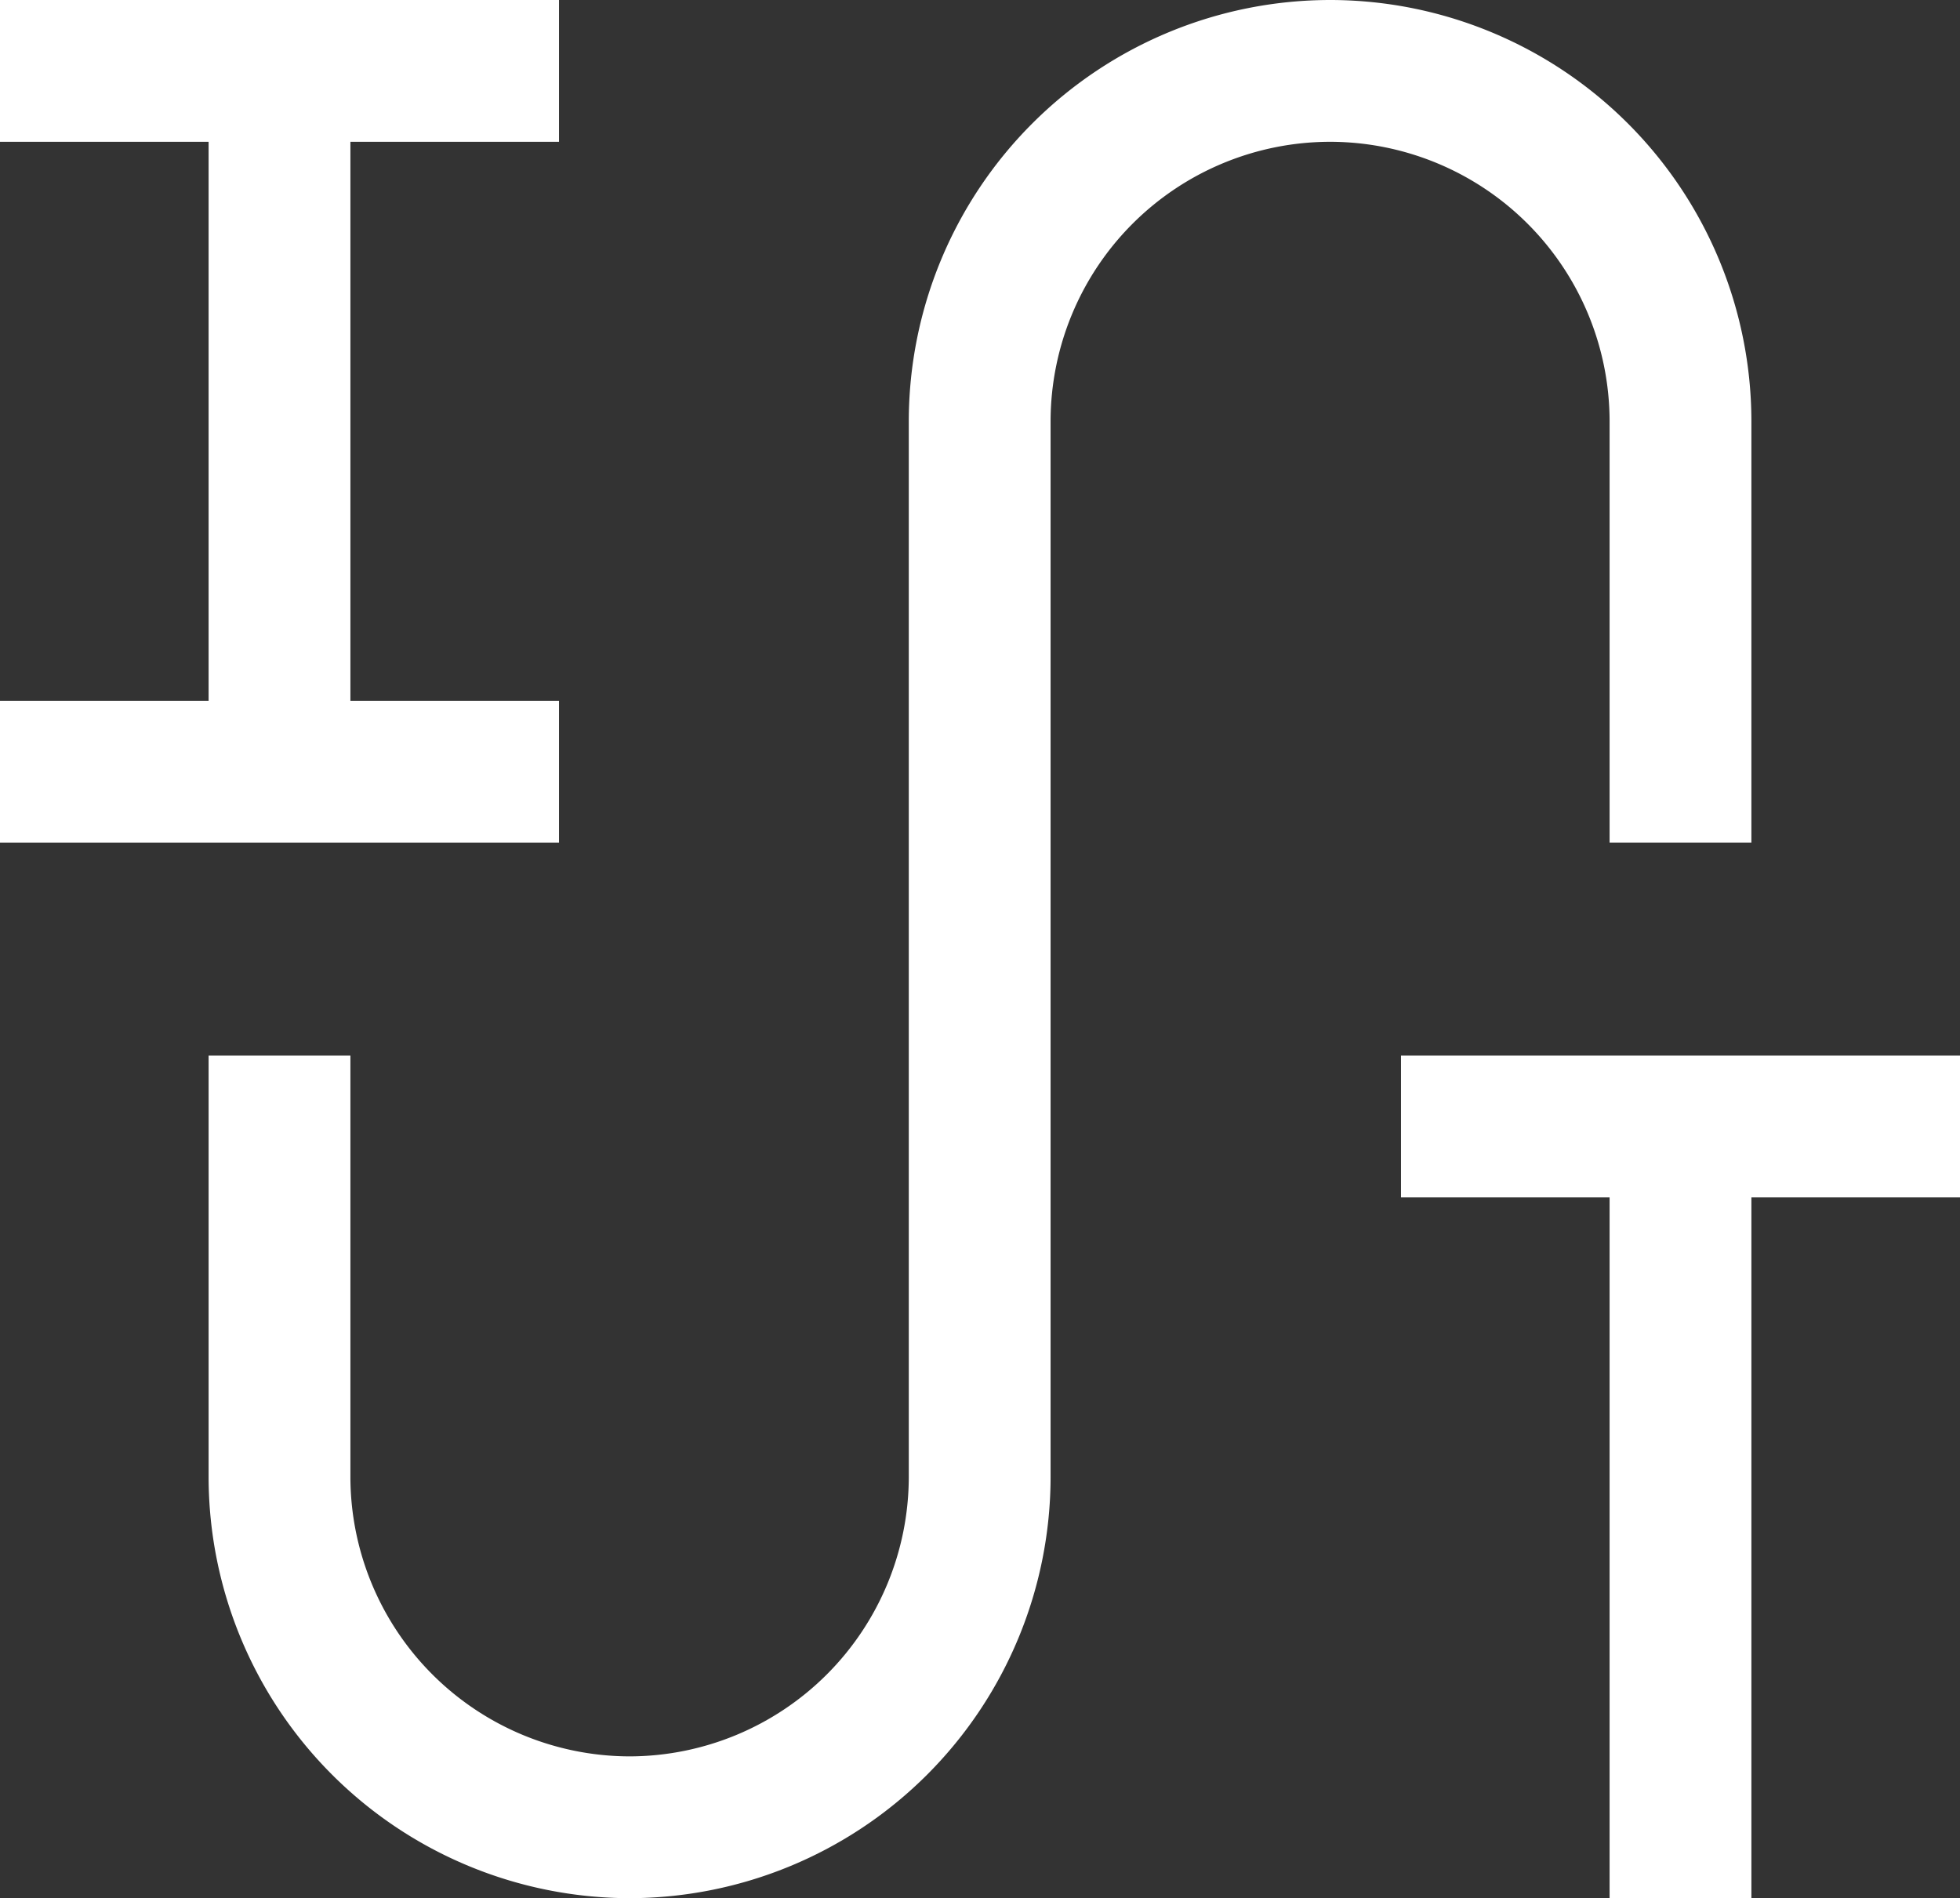
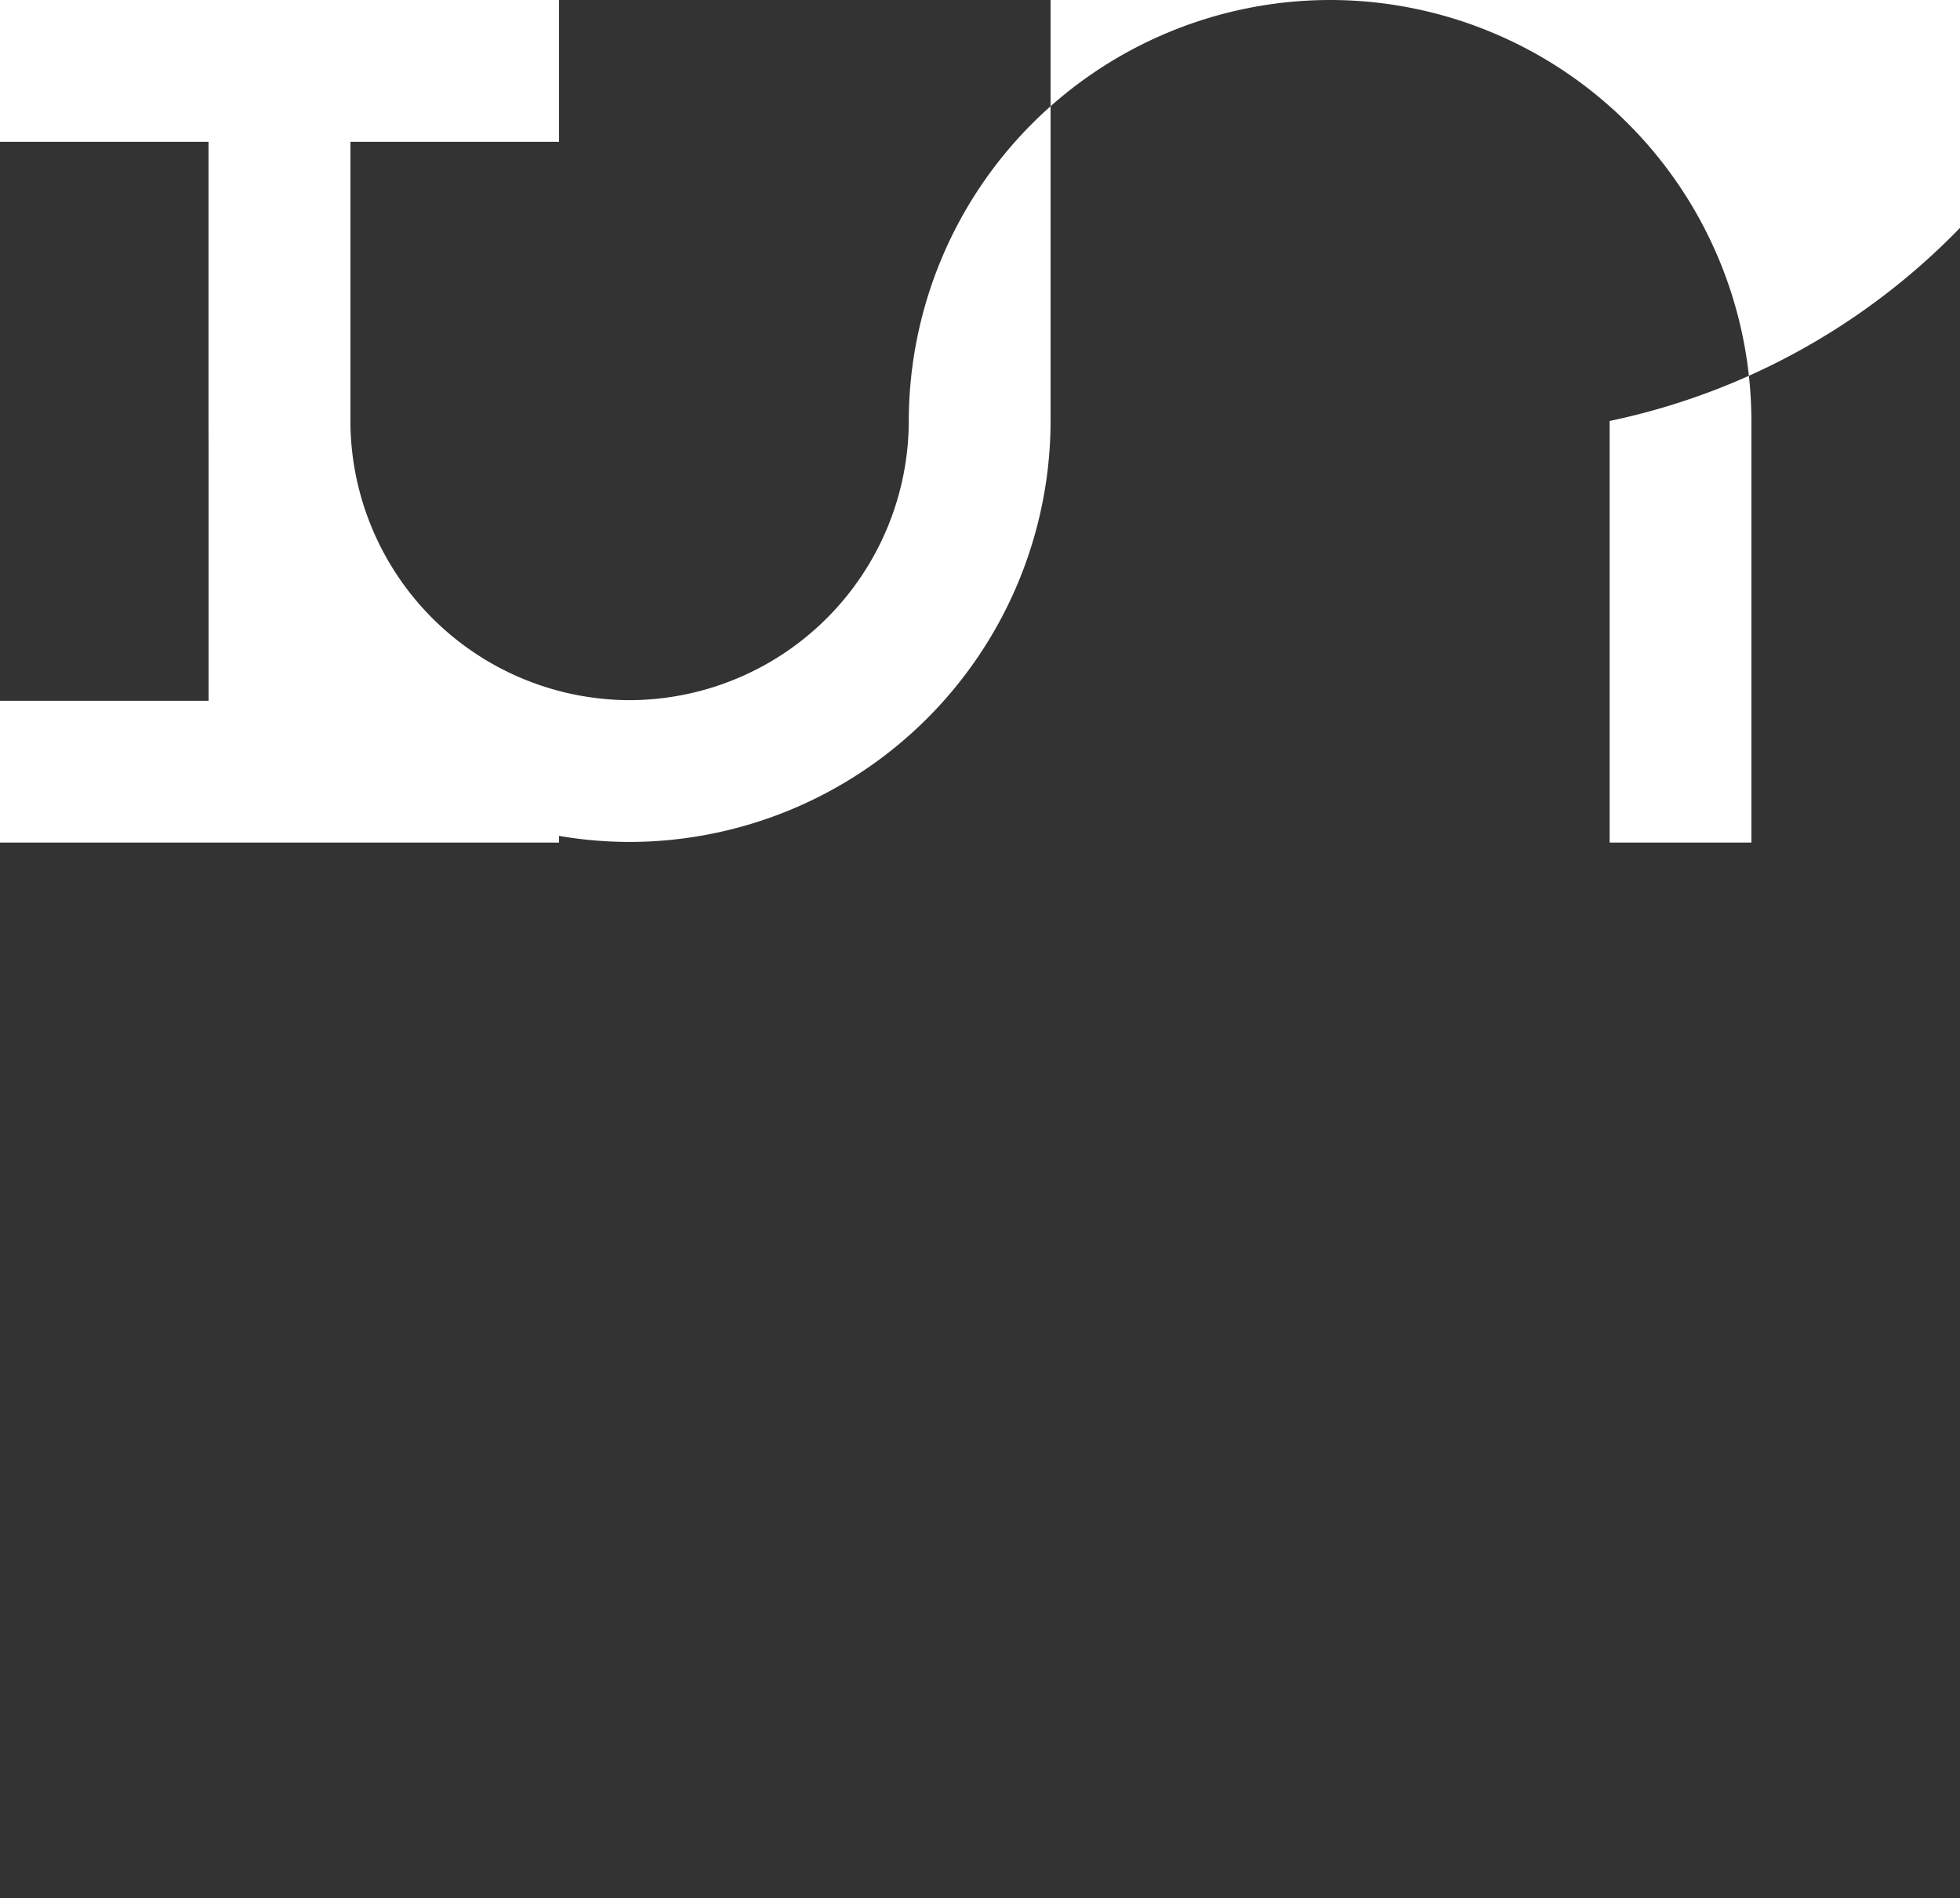
<svg xmlns="http://www.w3.org/2000/svg" viewBox="0 0 31.1 30.12">
  <rect x="0" y="0" width="31.1" height="30.12" fill="#333333" stroke="none" />
  <defs>
    <style>.cls-1{fill:#fff;}</style>
  </defs>
  <title>block1-2</title>
  <g id="Layer_2" data-name="Layer 2">
    <g id="General">
-       <path class="cls-1" d="M3227.54-5928.9v6.69h2.25v-6.69a6.69,6.69,0,0,0-6.68-6.68,6.69,6.69,0,0,0-6.69,6.68v16.76a4.44,4.44,0,0,1-4.43,4.43,4.44,4.44,0,0,1-4.43-4.43v-6.69h-2.25v6.69a6.69,6.69,0,0,0,6.68,6.68,6.69,6.69,0,0,0,6.68-6.68v-16.76a4.44,4.44,0,0,1,4.44-4.43A4.44,4.44,0,0,1,3227.54-5928.9Z" transform="translate(-3202 5935.58)" />
+       <path class="cls-1" d="M3227.54-5928.9v6.69h2.25v-6.69a6.69,6.69,0,0,0-6.68-6.68,6.69,6.69,0,0,0-6.69,6.68a4.44,4.44,0,0,1-4.43,4.43,4.44,4.44,0,0,1-4.43-4.43v-6.69h-2.25v6.69a6.69,6.69,0,0,0,6.68,6.68,6.69,6.69,0,0,0,6.68-6.68v-16.76a4.44,4.44,0,0,1,4.44-4.43A4.44,4.44,0,0,1,3227.54-5928.9Z" transform="translate(-3202 5935.58)" />
      <polygon class="cls-1" points="5.56 13.37 8.87 13.37 8.87 11.12 5.56 11.12 5.56 2.25 8.87 2.25 8.87 0 5.56 0 3.31 0 0 0 0 2.25 3.31 2.25 3.31 11.12 0 11.12 0 13.37 3.31 13.37 5.56 13.37" />
-       <polygon class="cls-1" points="27.79 16.75 25.54 16.75 22.23 16.75 22.23 19 25.54 19 25.54 30.12 27.79 30.12 27.79 19 31.1 19 31.1 16.75 27.79 16.75" />
    </g>
  </g>
</svg>